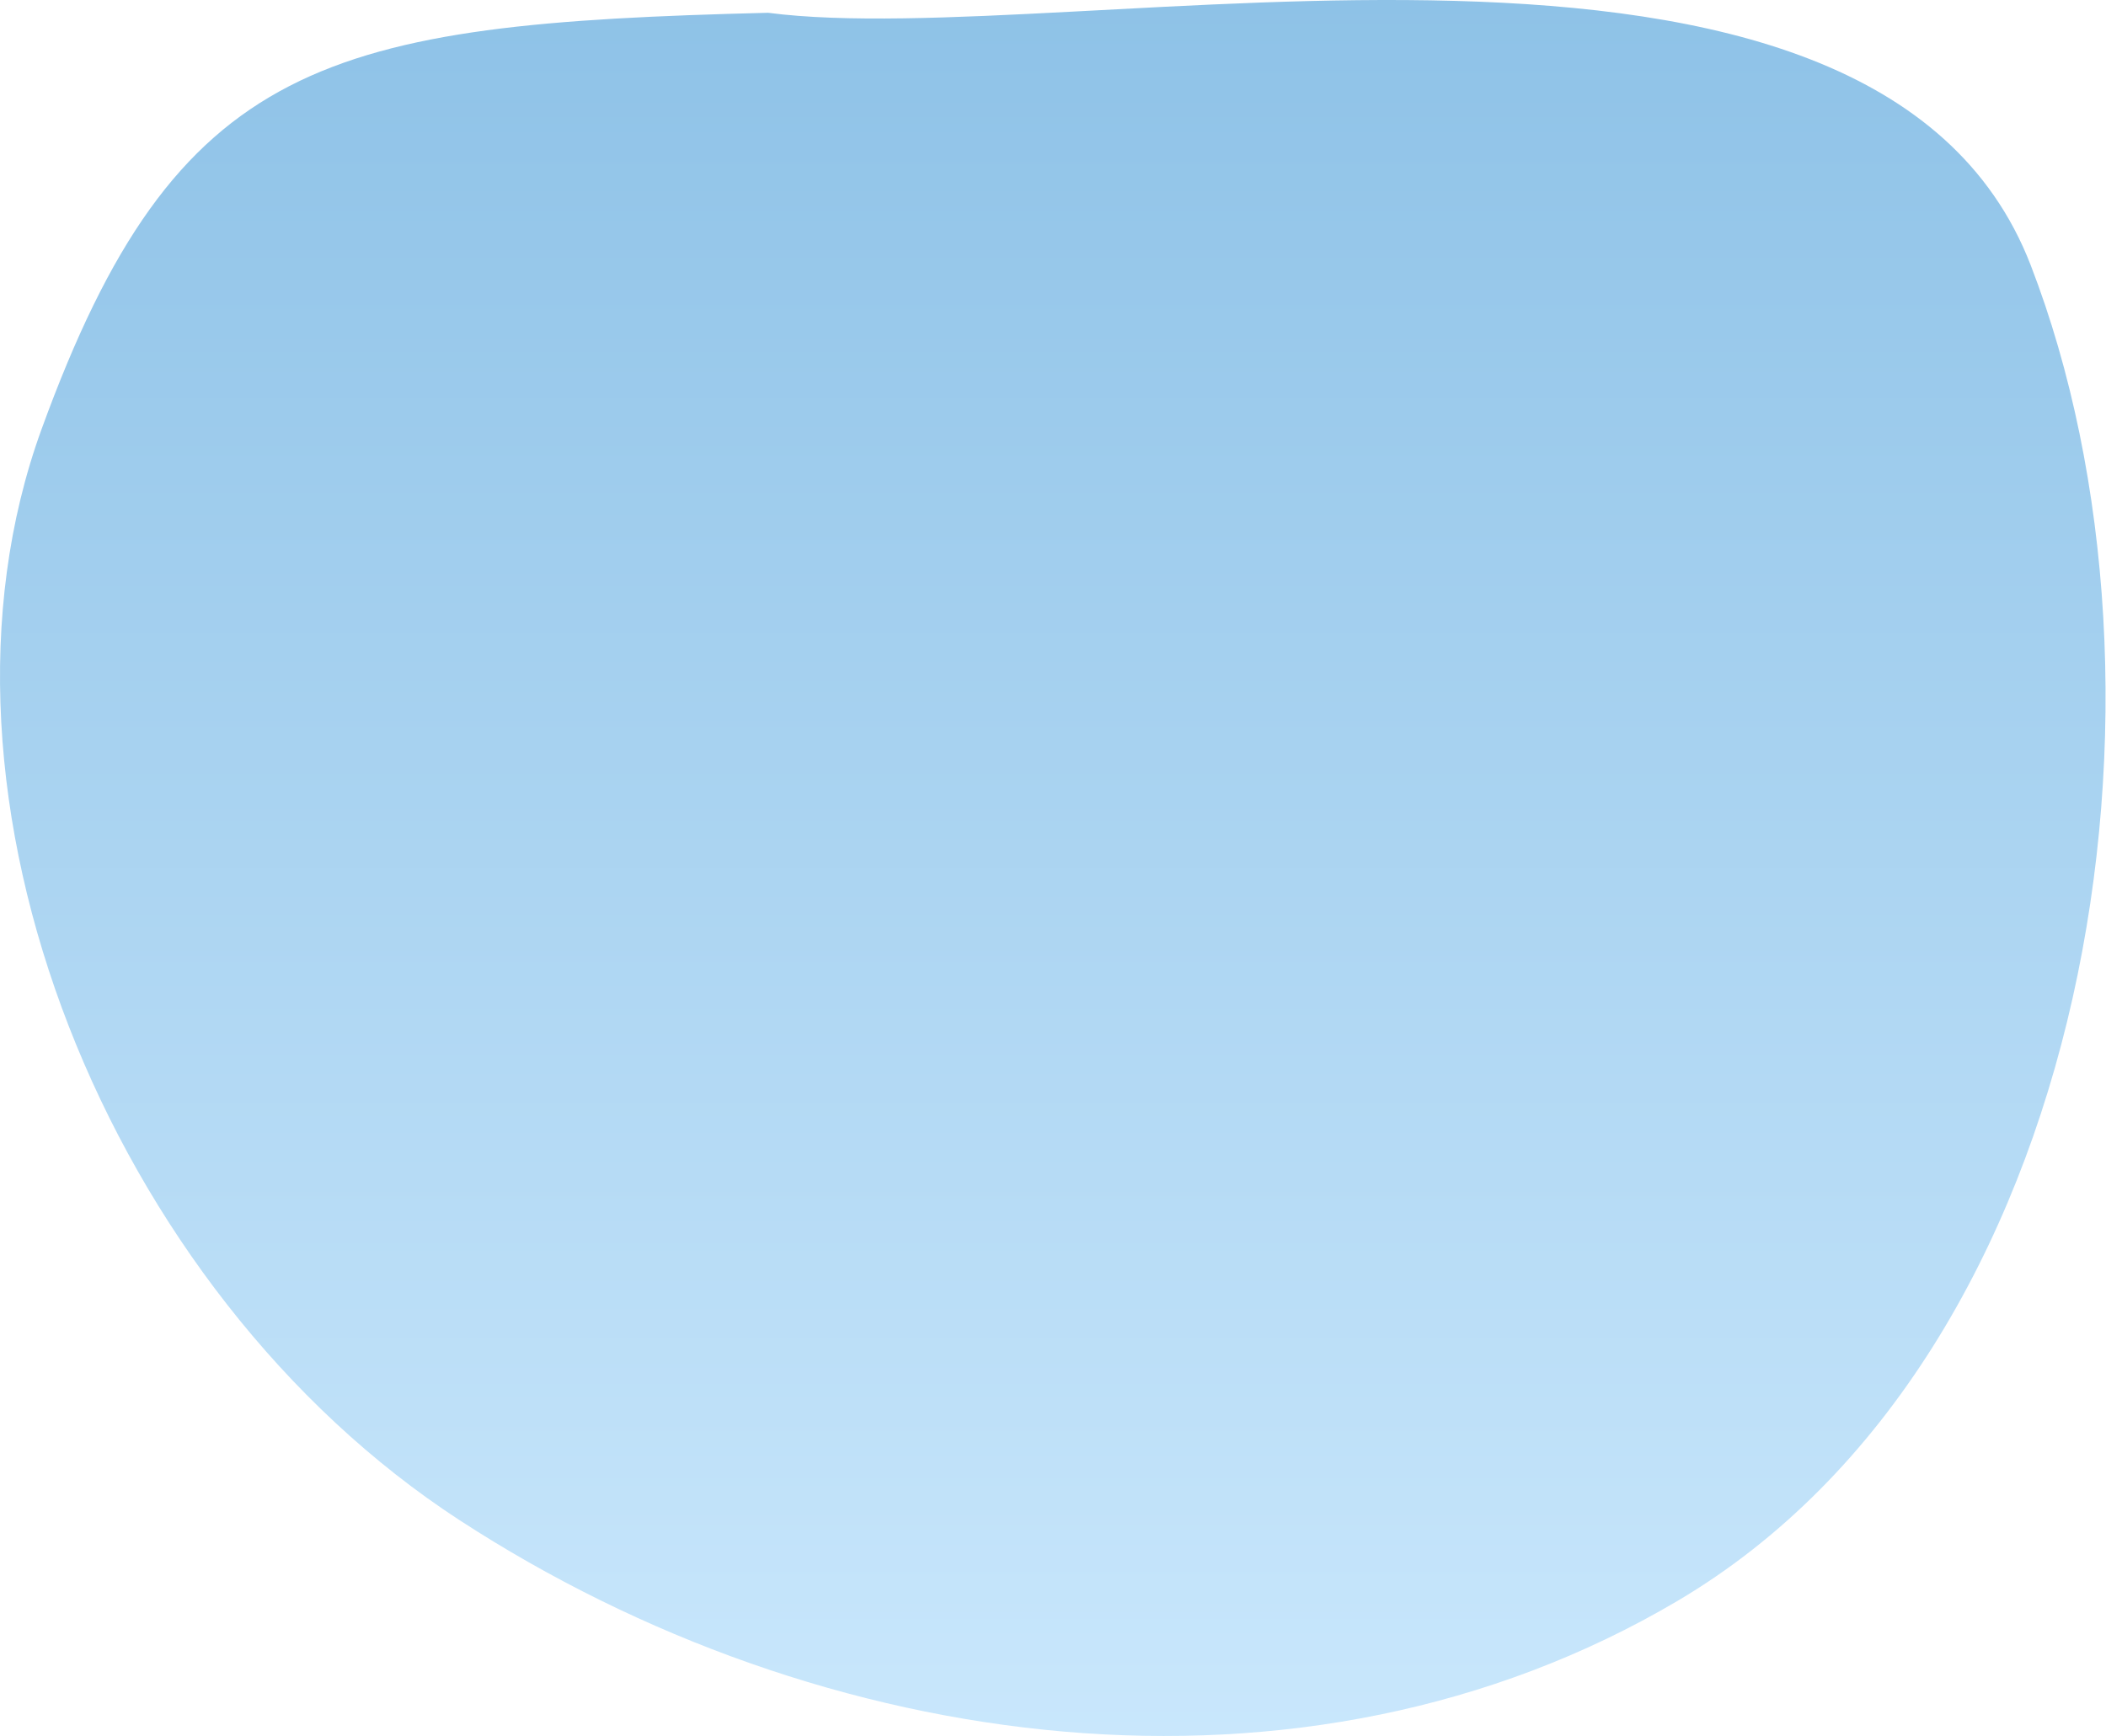
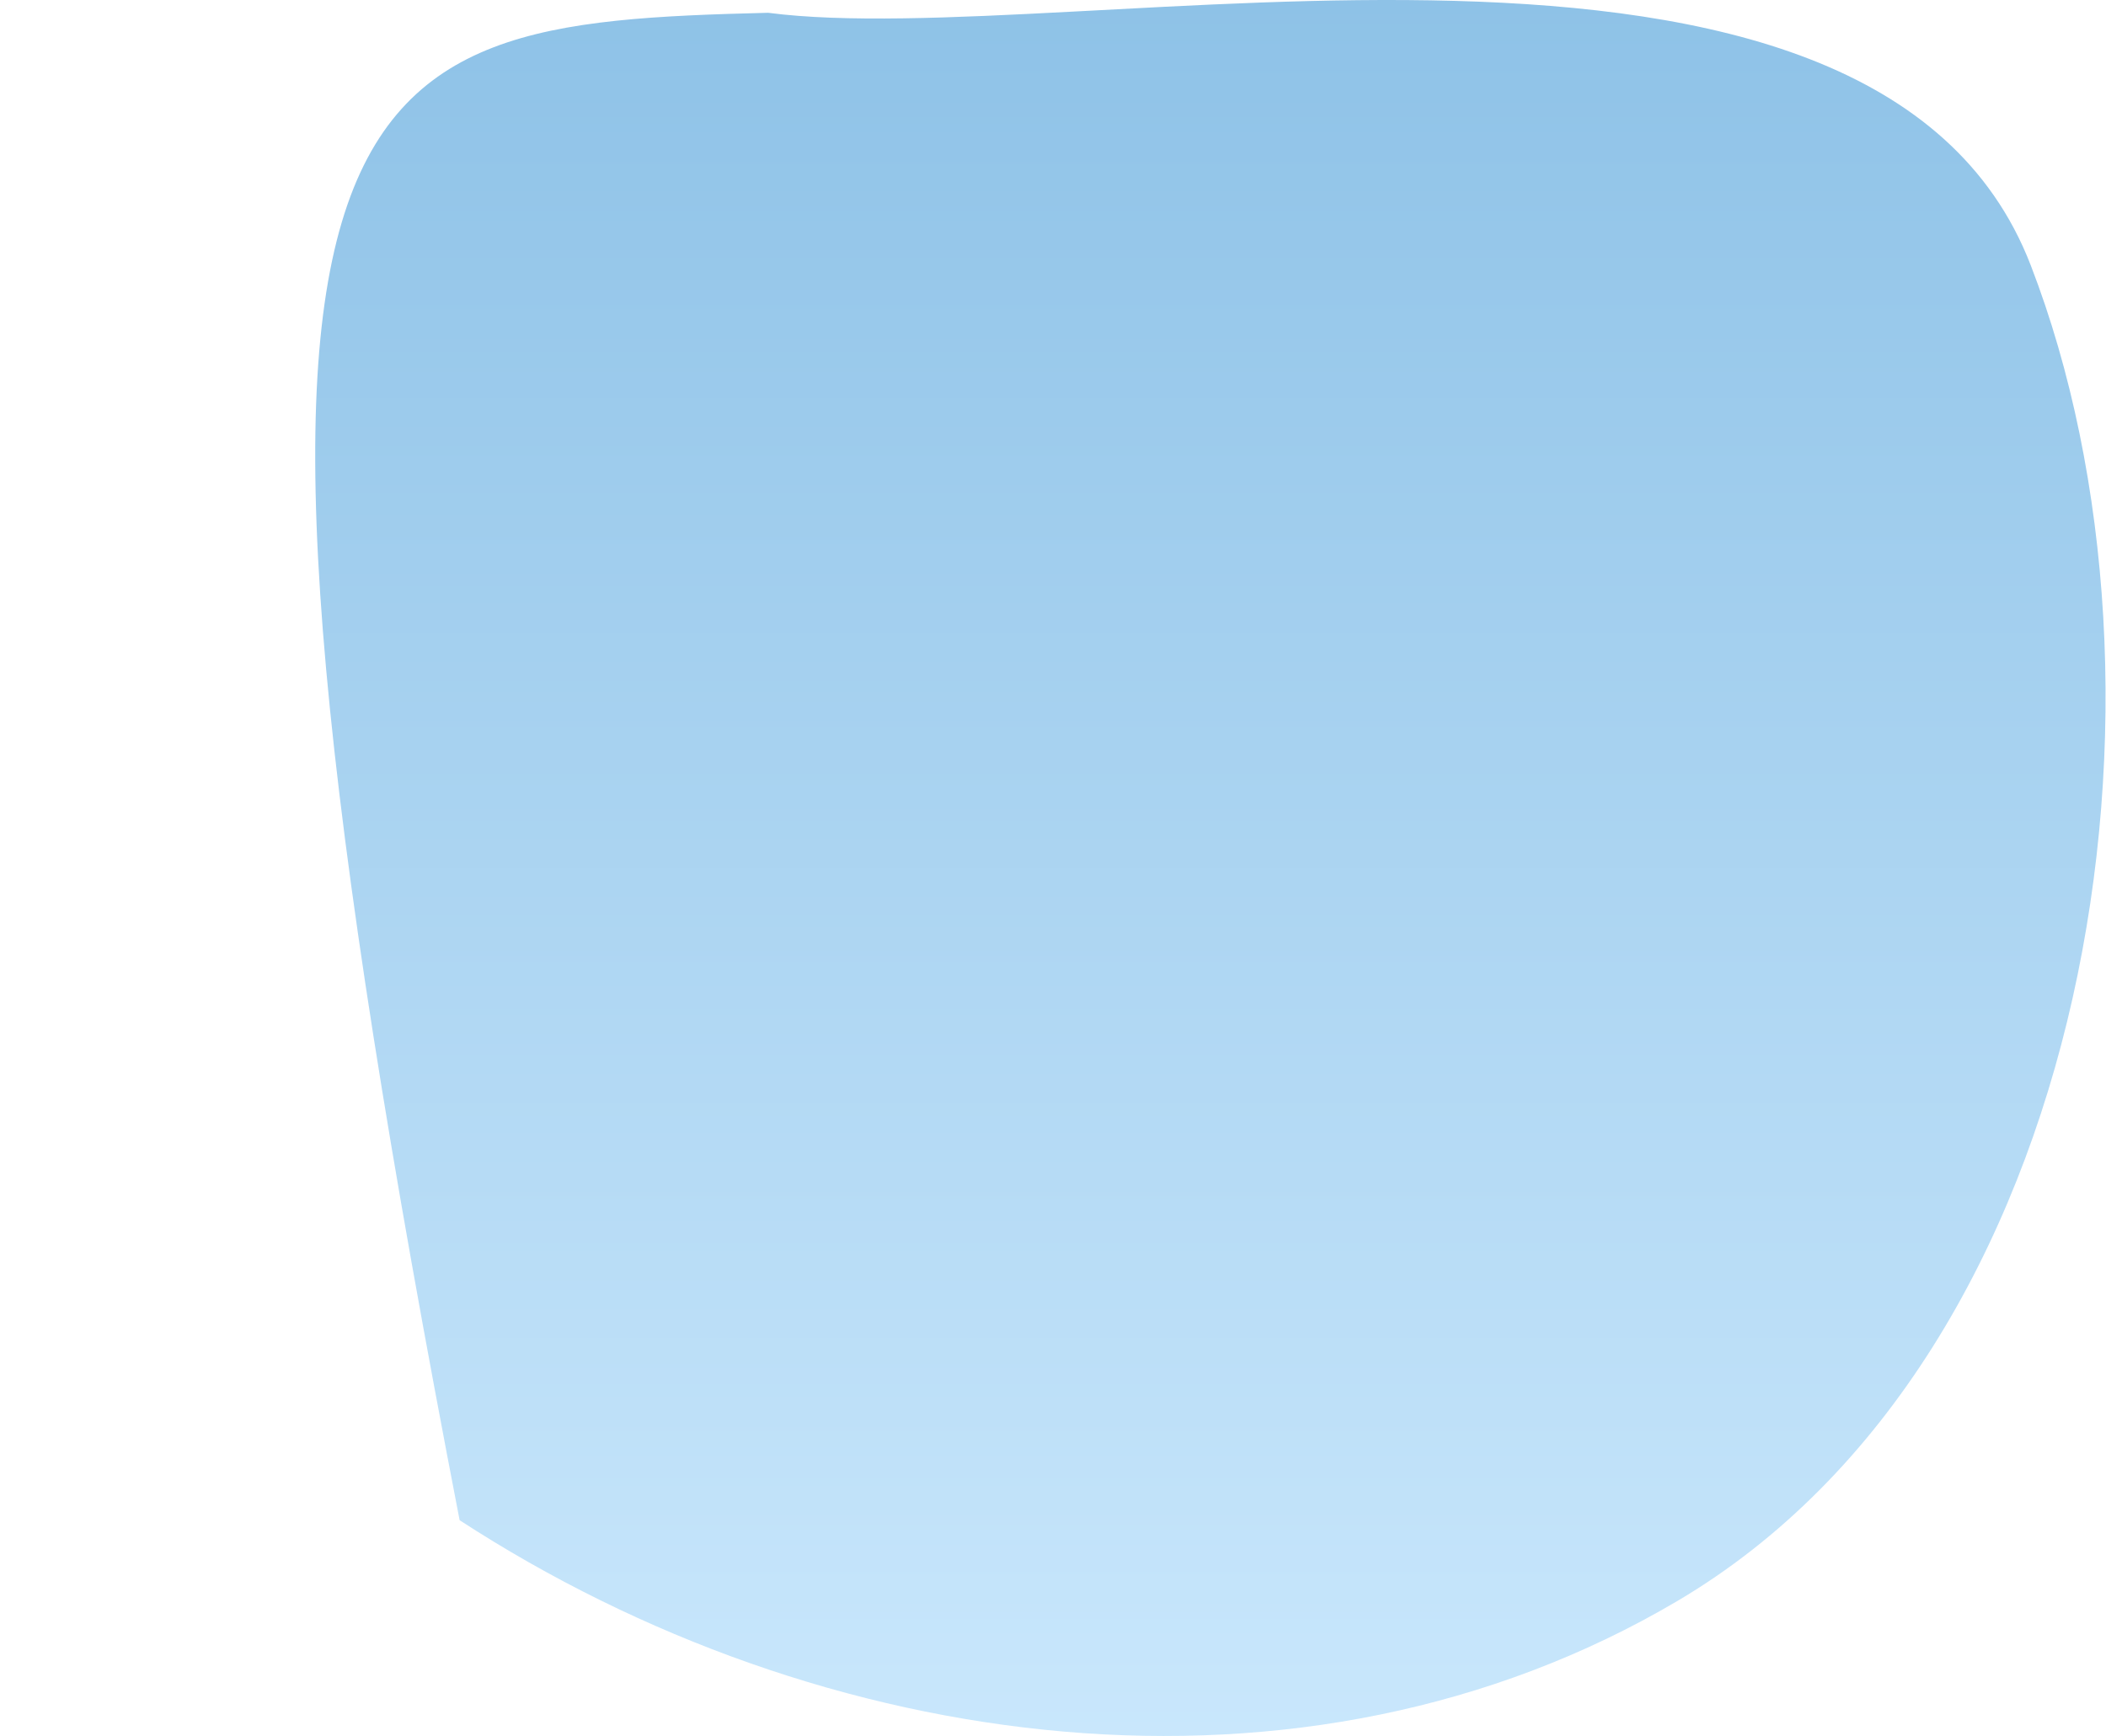
<svg xmlns="http://www.w3.org/2000/svg" width="951" height="784" viewBox="0 0 951 784" fill="none">
-   <path fill-rule="evenodd" clip-rule="evenodd" d="M346.858 5.774C484.896 23.779 845.813 -64.581 917.015 119.804C990.507 310.12 947.108 611.085 757.406 723.054C588.644 822.663 370.94 792.871 207.552 686.552C48.843 583.278 -41.4 359.264 18.767 193.836C79.704 26.29 147.018 10.732 346.858 5.774Z" fill="url(#paint0_linear_96_1905)" />
+   <path fill-rule="evenodd" clip-rule="evenodd" d="M346.858 5.774C484.896 23.779 845.813 -64.581 917.015 119.804C990.507 310.12 947.108 611.085 757.406 723.054C588.644 822.663 370.94 792.871 207.552 686.552C79.704 26.29 147.018 10.732 346.858 5.774Z" fill="url(#paint0_linear_96_1905)" />
  <defs>
    <linearGradient id="paint0_linear_96_1905" x1="475.403" y1="0" x2="475.403" y2="784" gradientUnits="userSpaceOnUse">
      <stop stop-color="#8EC2E7" />
      <stop offset="1" stop-color="#C9E7FC" />
    </linearGradient>
  </defs>
</svg>